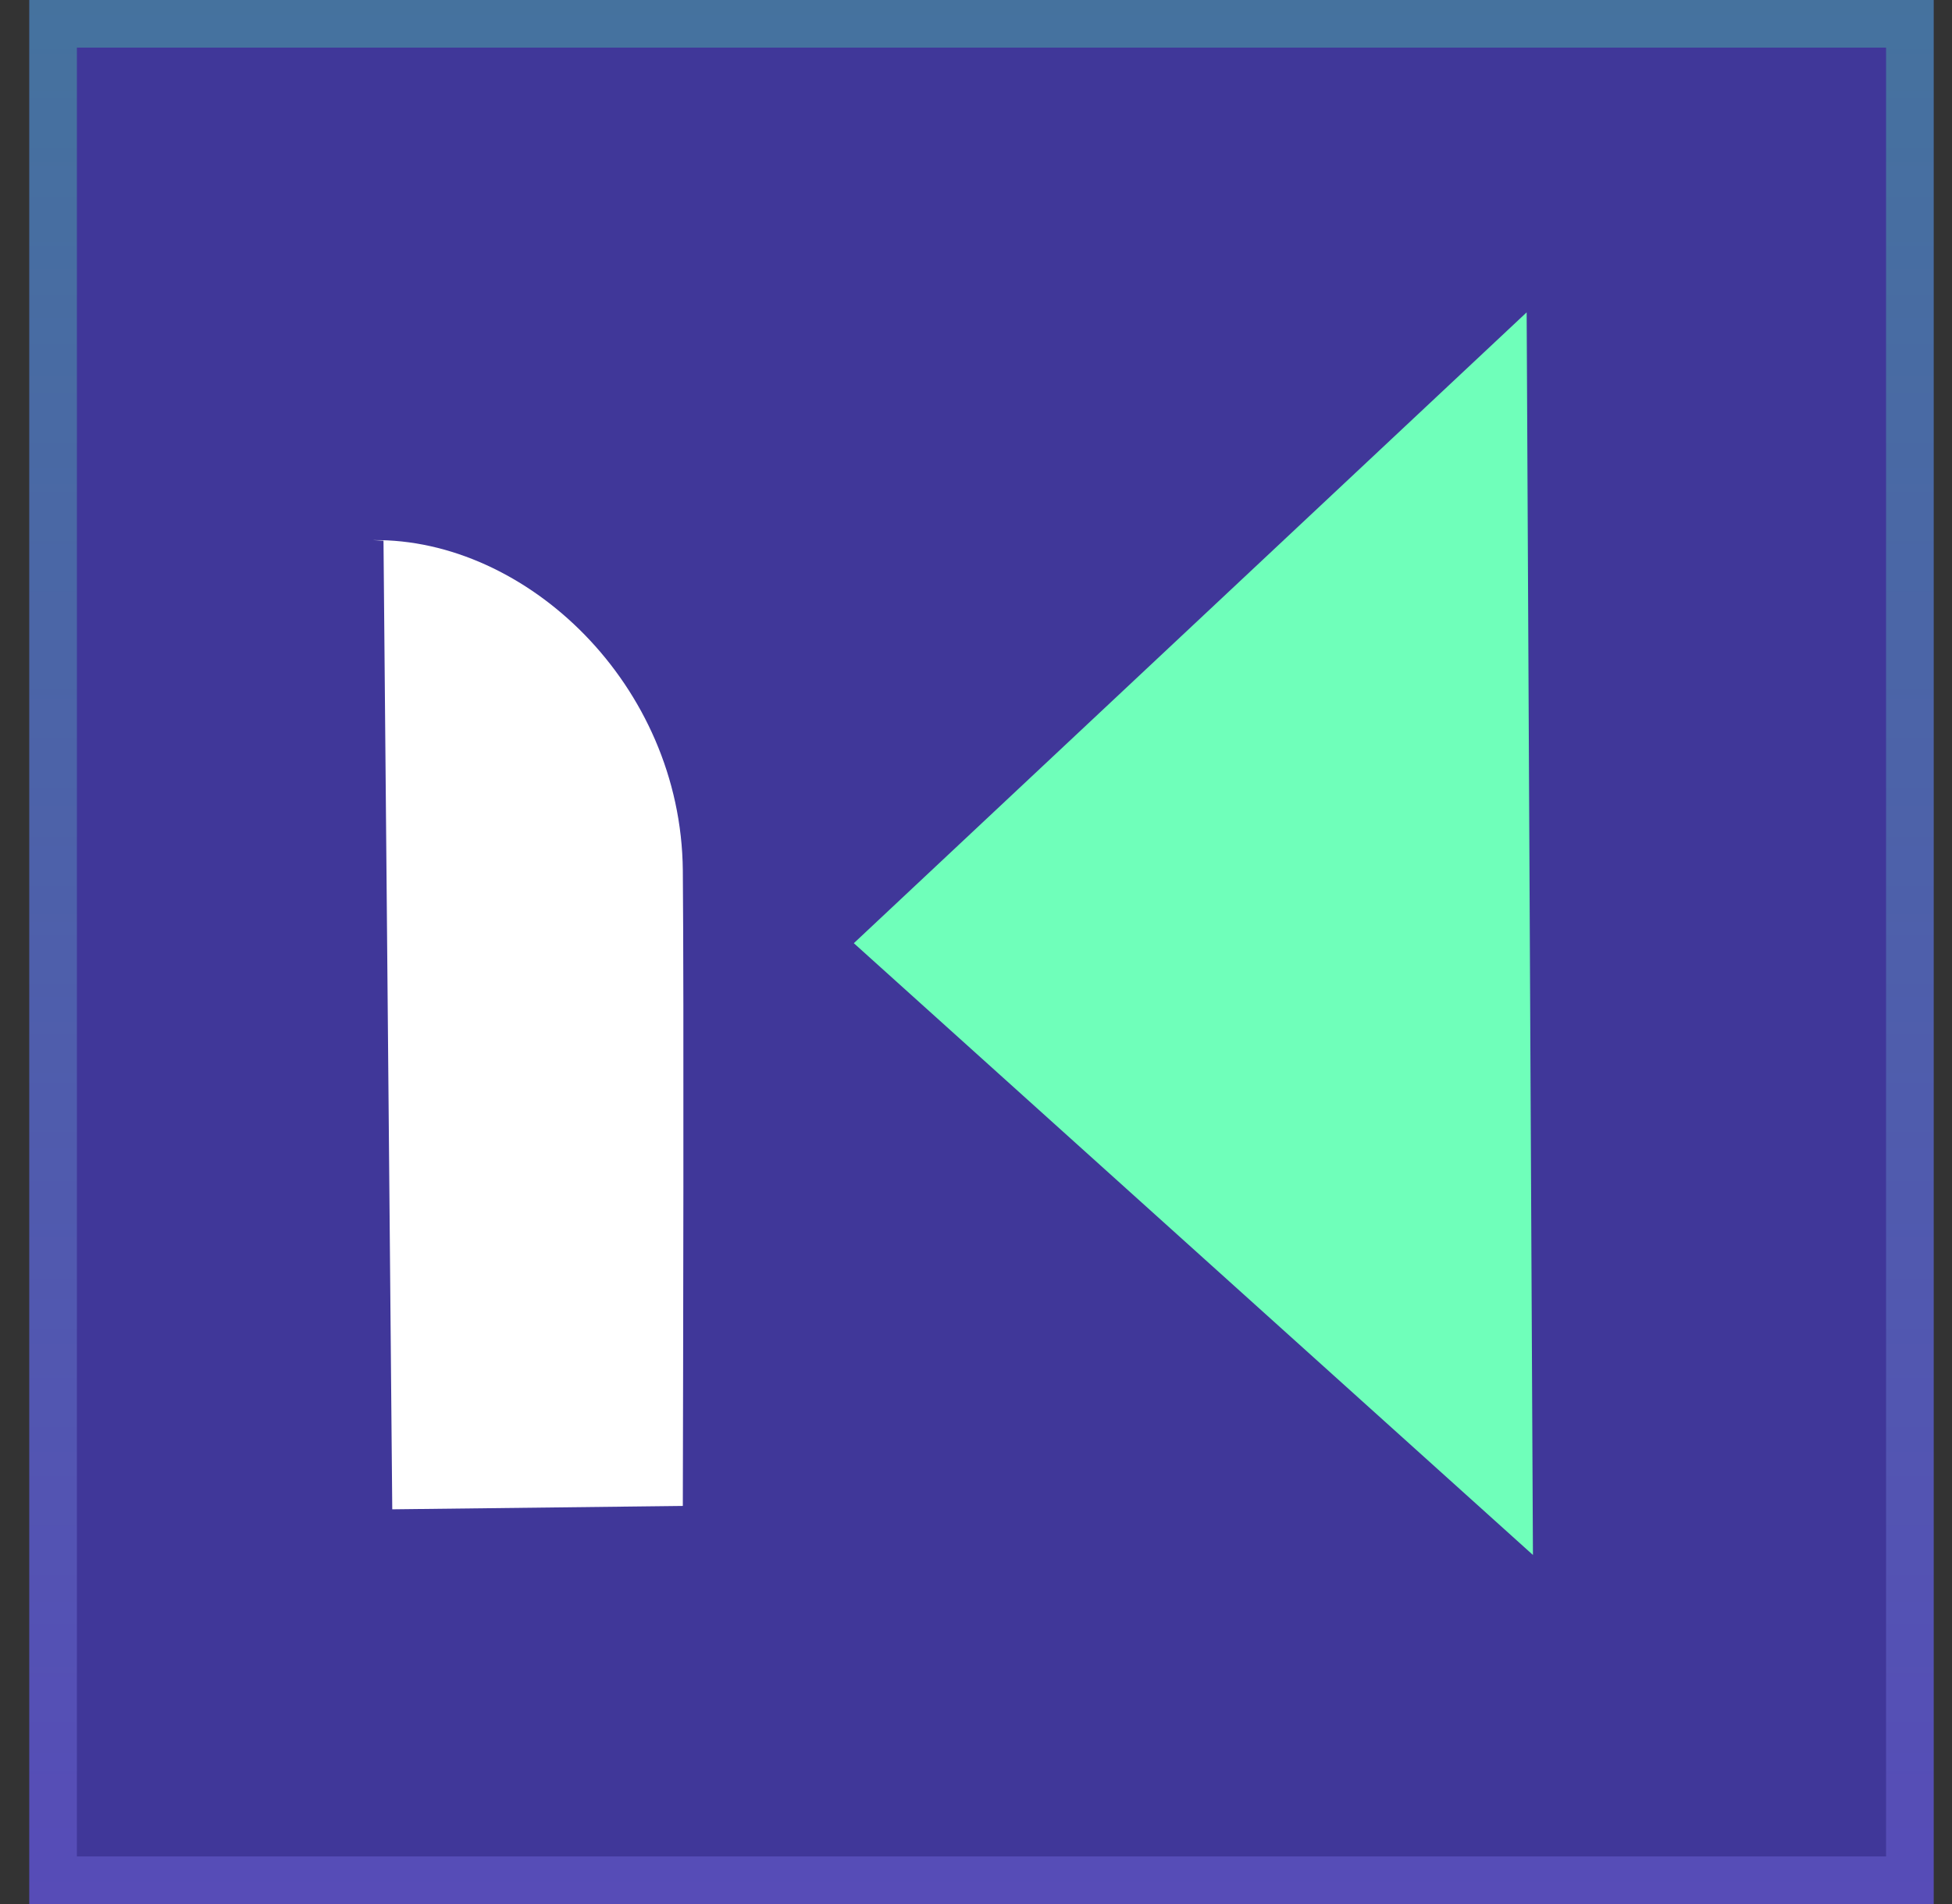
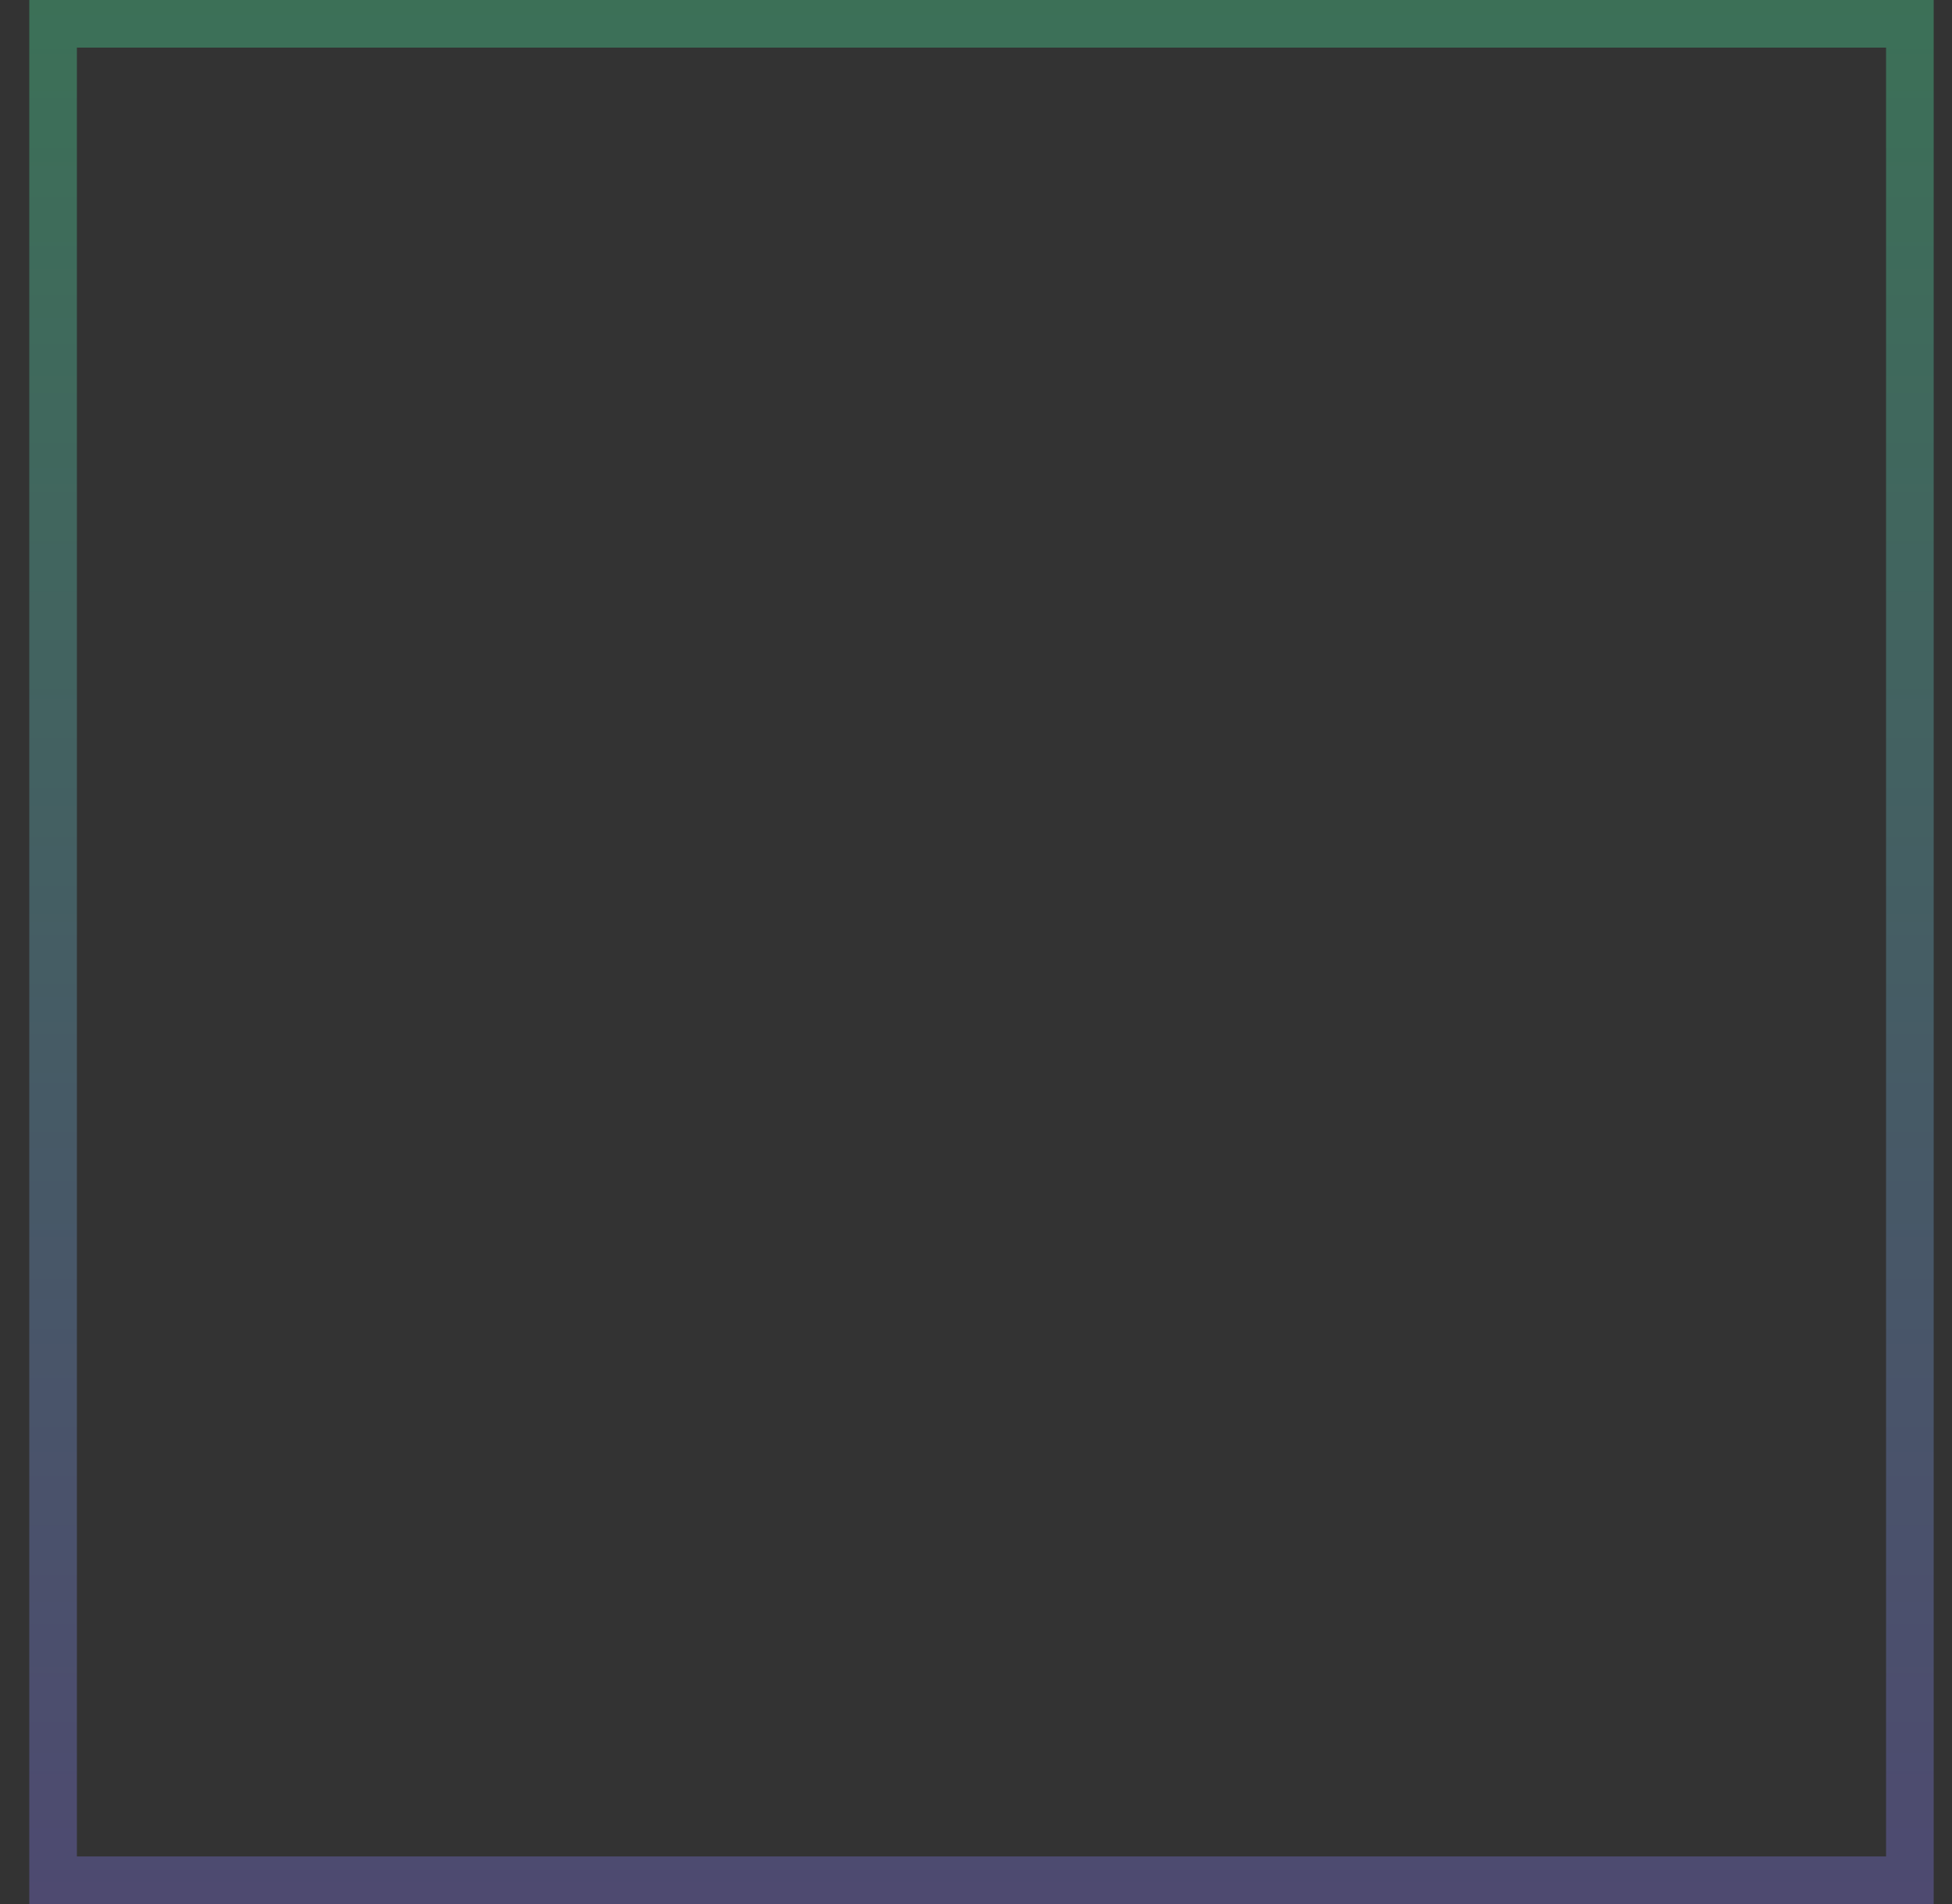
<svg xmlns="http://www.w3.org/2000/svg" width="41" height="40" viewBox="0 0 41 40" fill="none">
  <rect x="0" y="0" width="41" height="40" fill="#333333" stroke="none" />
  <g clip-path="url(#clip0_19804_58374)">
-     <path d="M0.615 0H40.615V40H0.615V0Z" fill="#4E3CFF" fill-opacity="0.5" />
    <path d="M32.198 32.667L17.934 19.815L32.066 6.562L32.198 32.667Z" fill="#6FFFBA" />
    <path d="M8.239 31.708L8.055 11.359L7.839 11.347C11.055 11.309 14.306 14.382 14.342 18.284C14.367 20.988 14.349 28.817 14.342 31.637" fill="white" />
  </g>
  <rect x="1.115" y="0.5" width="39" height="39" stroke="url(#paint0_linear_19804_58374)" stroke-opacity="0.3" />
  <defs>
    <linearGradient id="paint0_linear_19804_58374" x1="20.616" y1="0" x2="20.616" y2="40" gradientUnits="userSpaceOnUse">
      <stop stop-color="#50FFAB" />
      <stop offset="1" stop-color="#8B7EFF" />
    </linearGradient>
    <clipPath id="clip0_19804_58374">
-       <rect x="0.615" width="40" height="40" fill="white" />
-     </clipPath>
+       </clipPath>
  </defs>
</svg>